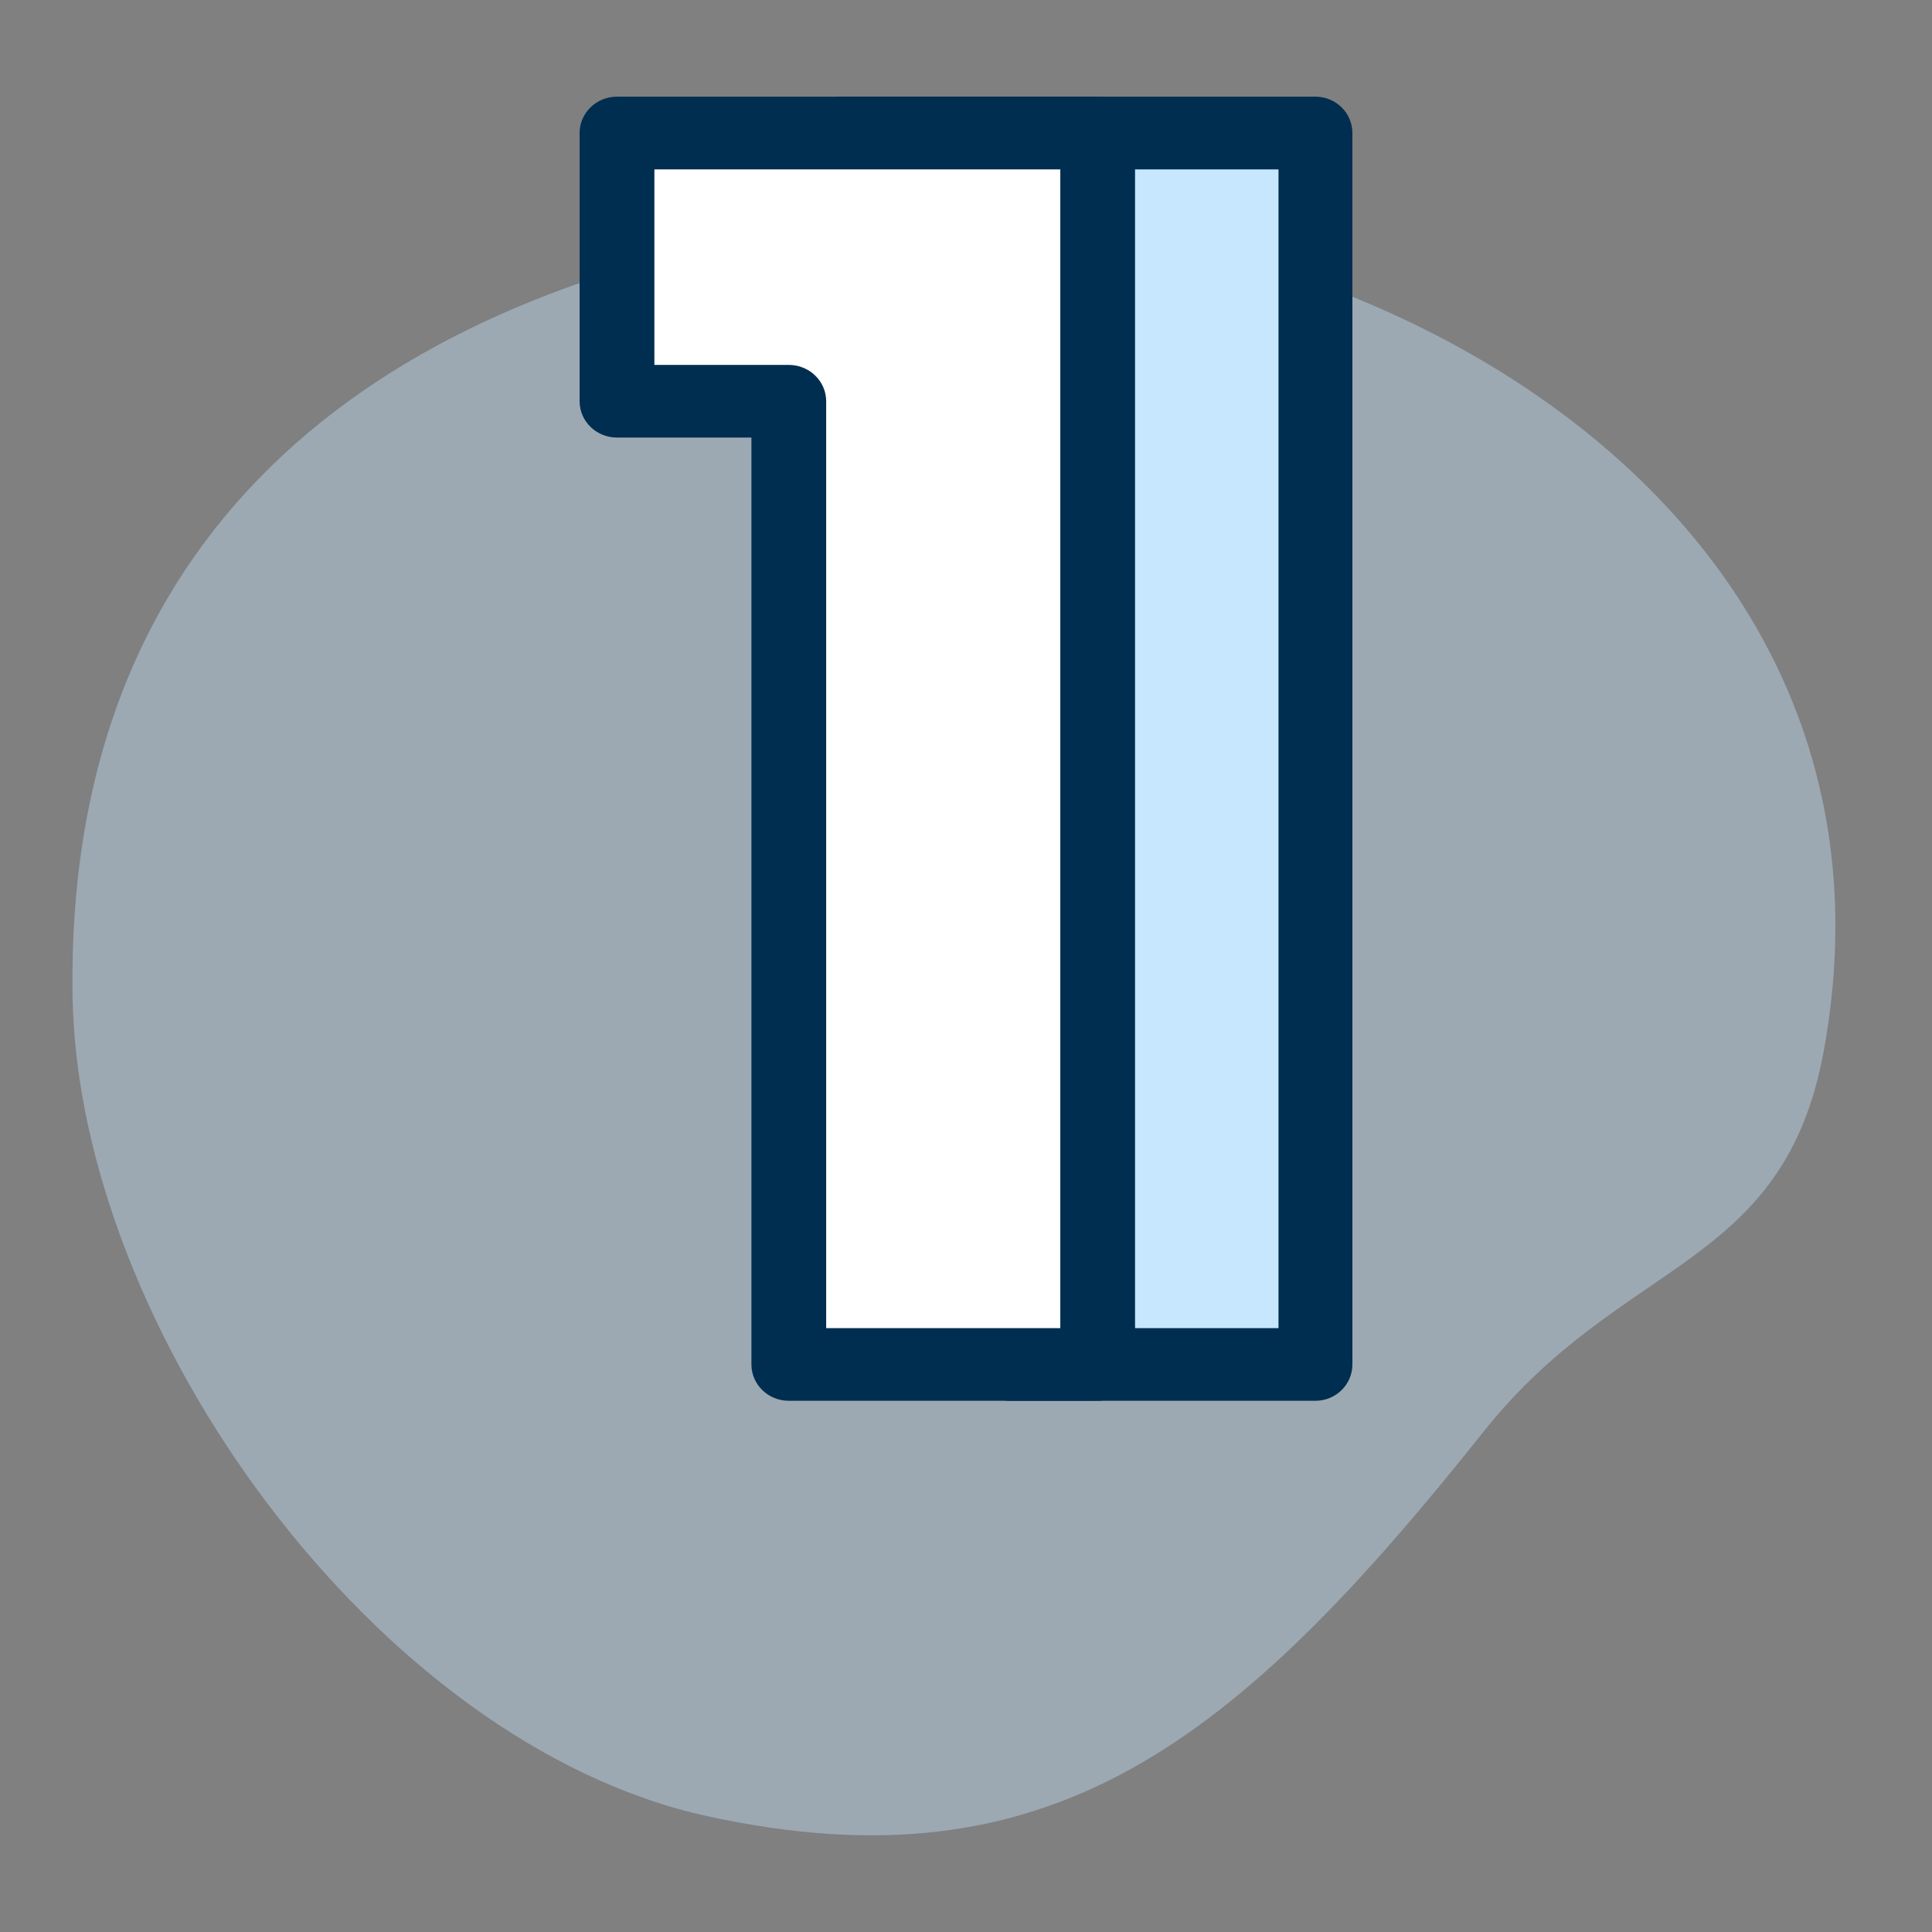
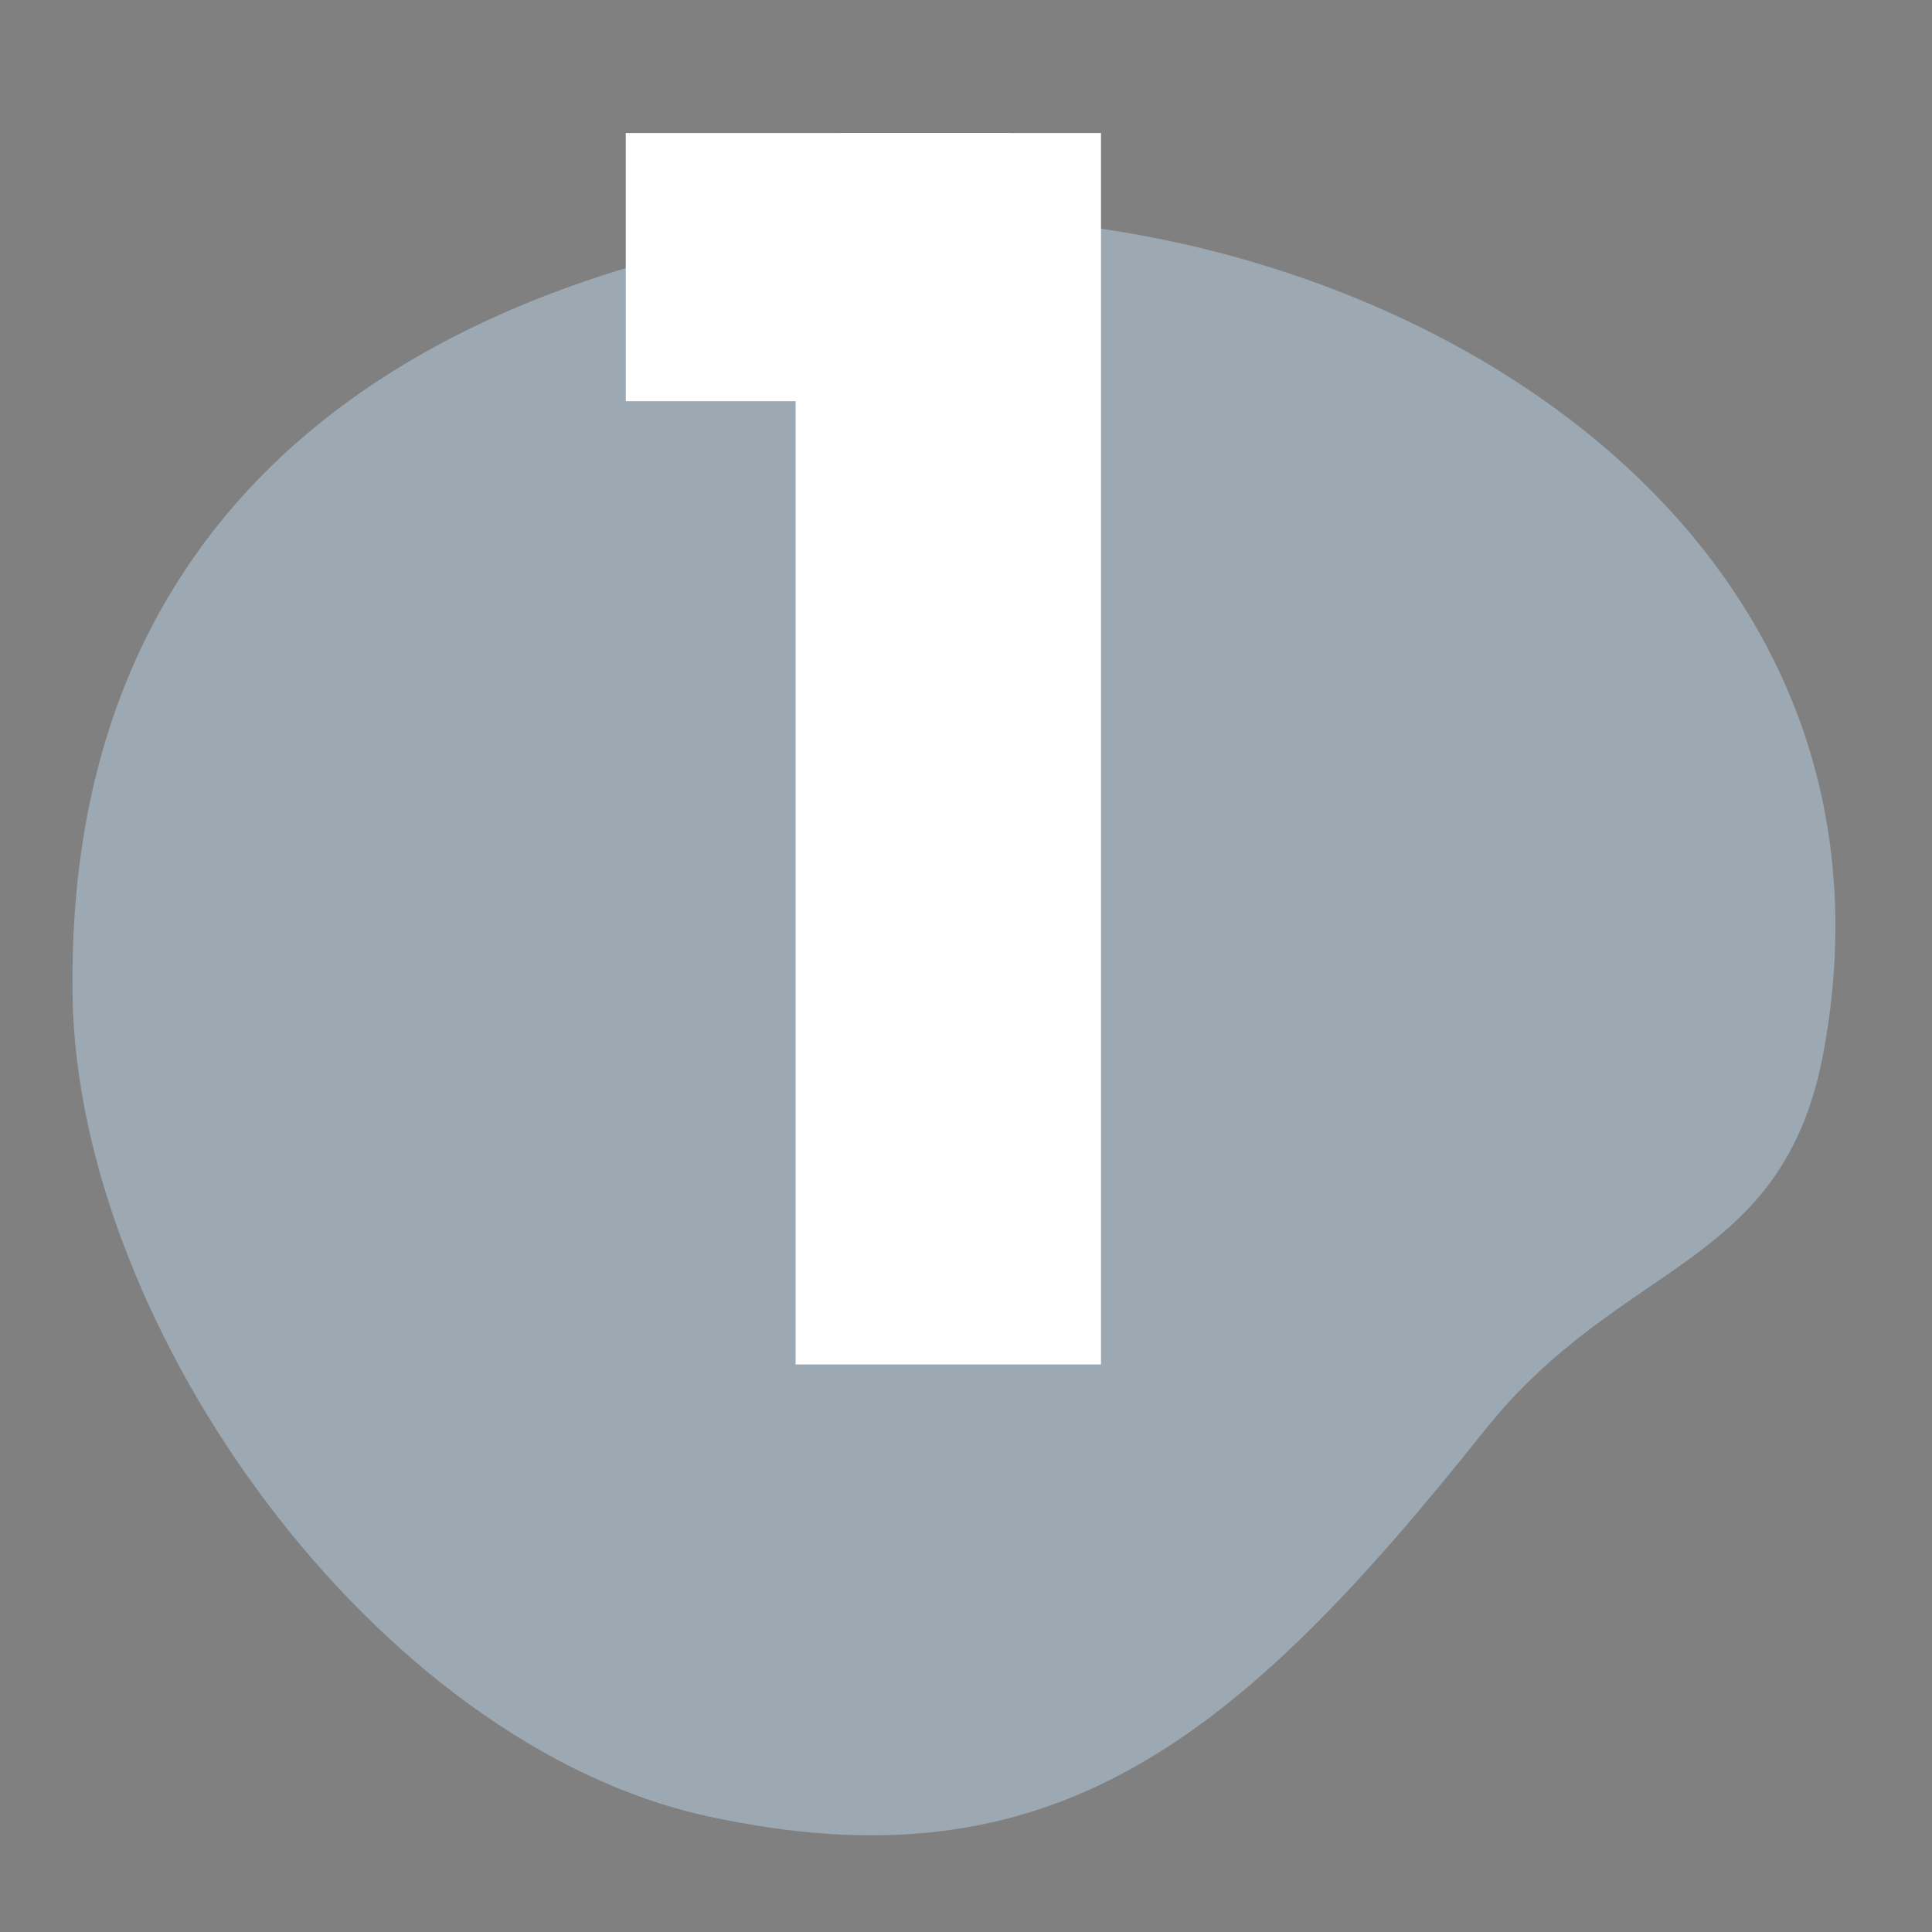
<svg xmlns="http://www.w3.org/2000/svg" width="48" height="48" viewBox="0 0 48 48" fill="none">
  <rect x="0" y="0" width="48" height="48" fill="#808080" stroke="none" />
  <path fill-rule="evenodd" clip-rule="evenodd" d="M19.606 5.719C31.677 3.67 47.964 11.553 45.313 26.099C44.319 31.556 40.315 31.228 36.87 35.556C30.709 43.297 26.11 46.982 17.58 45.124C9.362 43.334 1.94 33.041 1.803 24.763C1.613 13.253 9.208 7.484 19.606 5.719Z" fill="#C7E7FF" fill-opacity="0.4" />
-   <path d="M20.875 9.968V3.305H32.682V33.899H25.095V9.968H20.875Z" fill="#C7E7FF" />
-   <path fill-rule="evenodd" clip-rule="evenodd" d="M19.957 3.305C19.957 2.806 20.368 2.402 20.875 2.402H32.682C33.189 2.402 33.6 2.806 33.6 3.305V33.9C33.6 34.398 33.189 34.802 32.682 34.802H25.095C24.588 34.802 24.177 34.398 24.177 33.9V10.871H20.875C20.368 10.871 19.957 10.467 19.957 9.969V3.305ZM21.793 4.208V9.066H25.095C25.602 9.066 26.013 9.47 26.013 9.969V32.997H31.764V4.208H21.793Z" fill="#002E50" />
+   <path d="M20.875 9.968V3.305H32.682H25.095V9.968H20.875Z" fill="#C7E7FF" />
  <path d="M15.547 9.968V3.305H27.354V33.899H19.767V9.968H15.547Z" fill="white" />
-   <path fill-rule="evenodd" clip-rule="evenodd" d="M14.4 3.305C14.4 2.806 14.816 2.402 15.329 2.402H27.272C27.785 2.402 28.2 2.806 28.2 3.305V33.9C28.2 34.398 27.785 34.802 27.272 34.802H19.597C19.084 34.802 18.669 34.398 18.669 33.9V10.871H15.329C14.816 10.871 14.4 10.467 14.4 9.969V3.305ZM16.258 4.208V9.066H19.597C20.11 9.066 20.526 9.47 20.526 9.969V32.997H26.343V4.208H16.258Z" fill="#002E50" />
</svg>